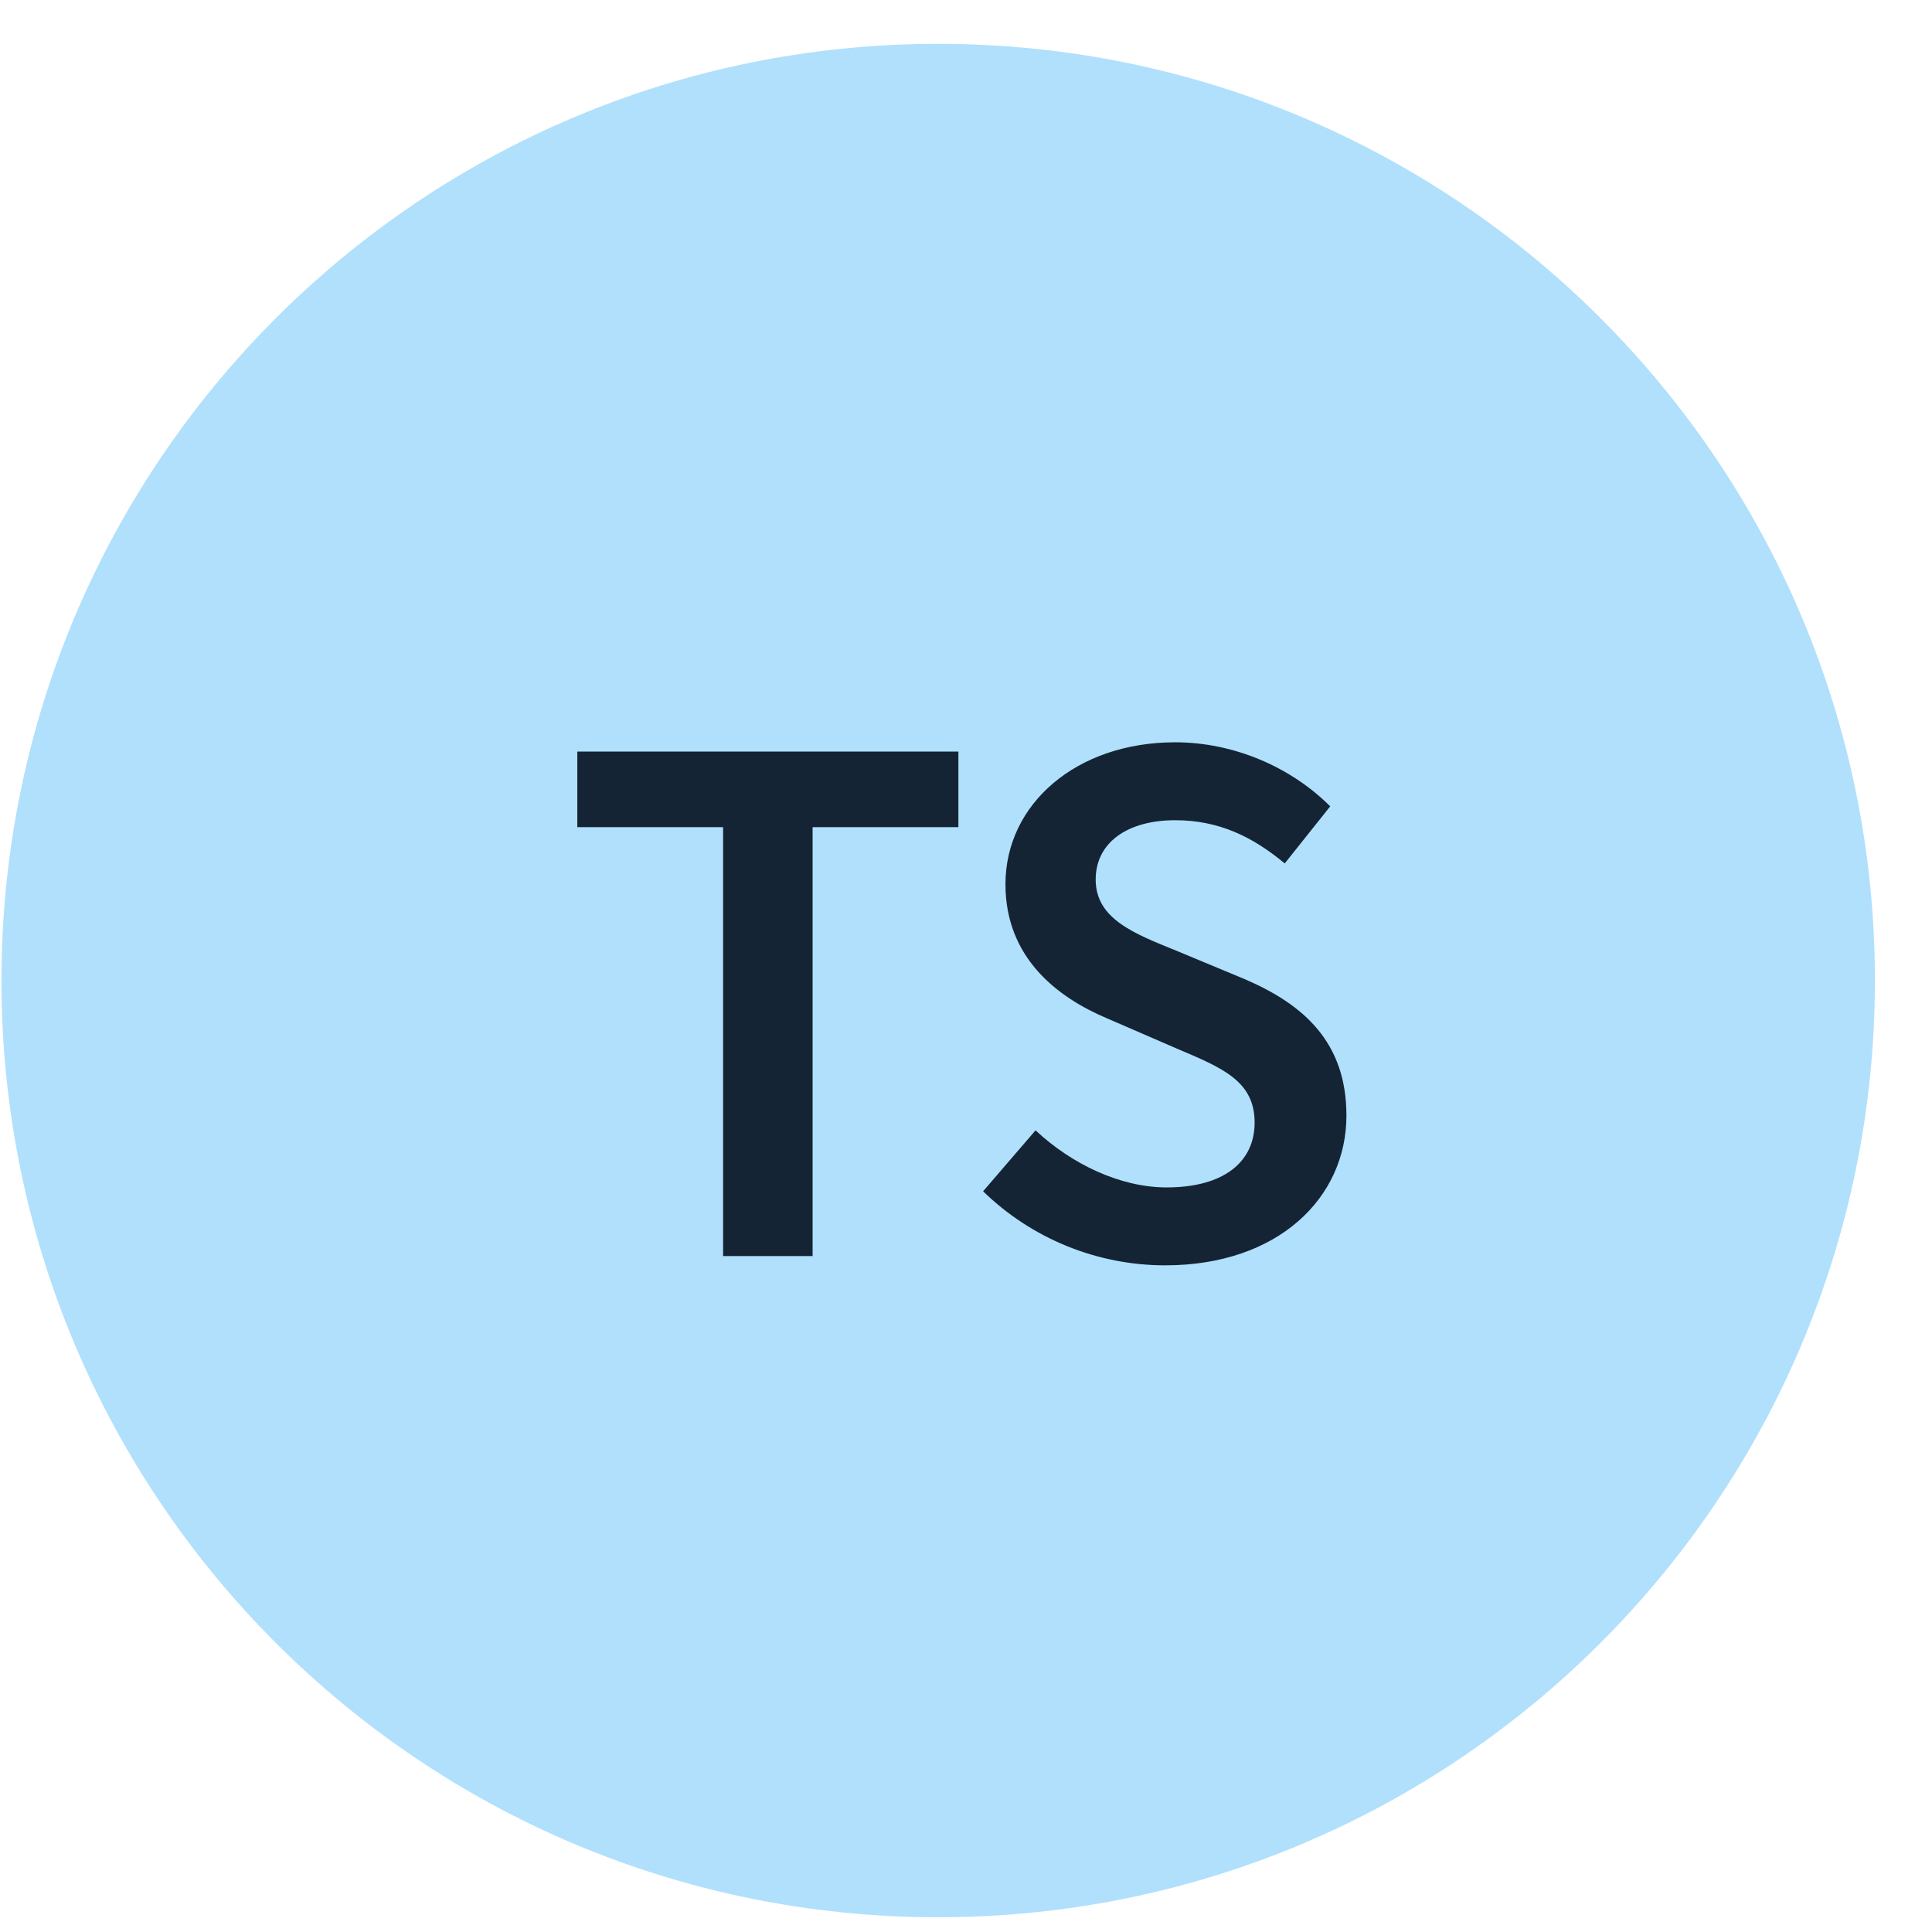
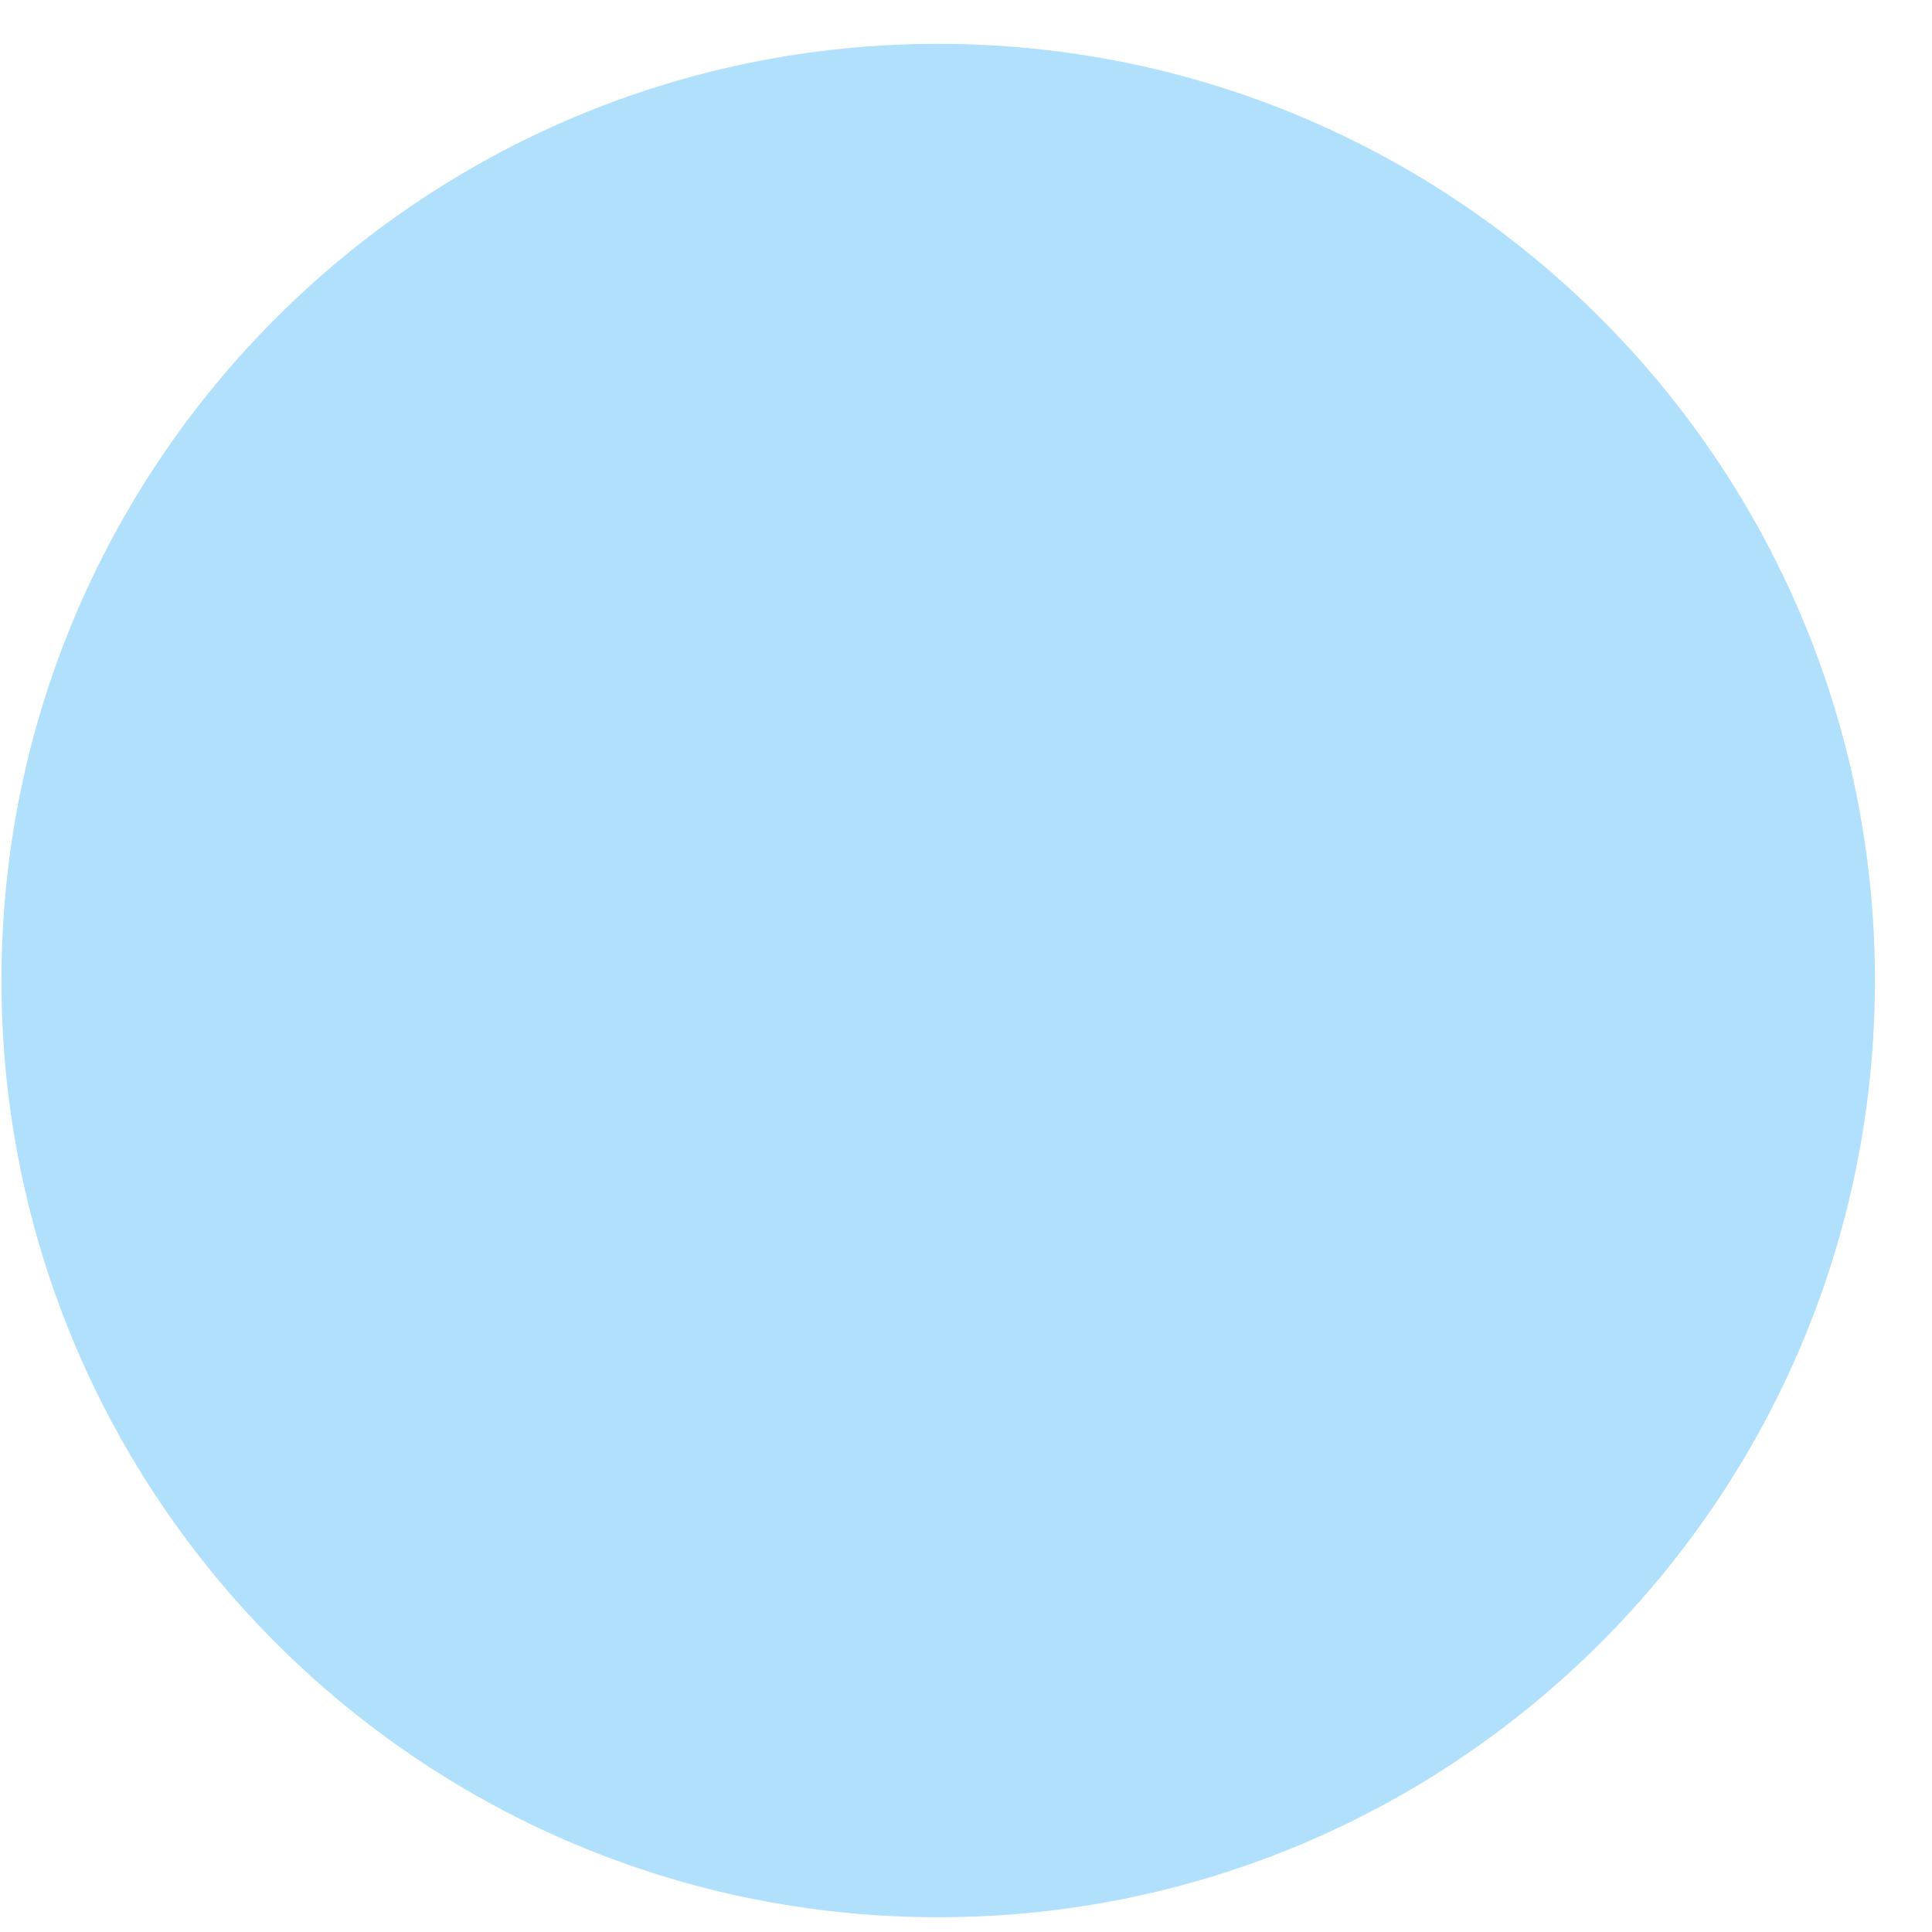
<svg xmlns="http://www.w3.org/2000/svg" width="33" height="33" viewBox="0 0 33 33" fill="none">
  <path d="M16.025 32.748C24.861 32.748 32.025 25.585 32.025 16.748C32.025 7.912 24.861 0.749 16.025 0.749C7.188 0.749 0.025 7.912 0.025 16.748C0.025 25.585 7.188 32.748 16.025 32.748Z" fill="#B0E0FC" />
-   <path d="M12.351 21.454V14.128H9.861V12.837H16.37V14.128H13.88V21.454H12.351ZM19.901 21.613C18.74 21.612 17.624 21.158 16.792 20.348L17.688 19.307C18.307 19.886 19.137 20.282 19.928 20.282C20.903 20.282 21.43 19.847 21.43 19.175C21.43 18.463 20.876 18.239 20.099 17.91L18.913 17.396C18.07 17.04 17.174 16.368 17.174 15.103C17.174 13.733 18.386 12.679 20.073 12.679C21.074 12.679 22.049 13.101 22.721 13.773L21.944 14.748C21.39 14.286 20.811 14.01 20.073 14.01C19.256 14.01 18.715 14.392 18.715 15.024C18.715 15.696 19.374 15.947 20.086 16.236L21.259 16.724C22.273 17.159 22.998 17.805 22.998 19.056C22.998 20.453 21.838 21.613 19.901 21.613Z" fill="#142434" />
</svg>